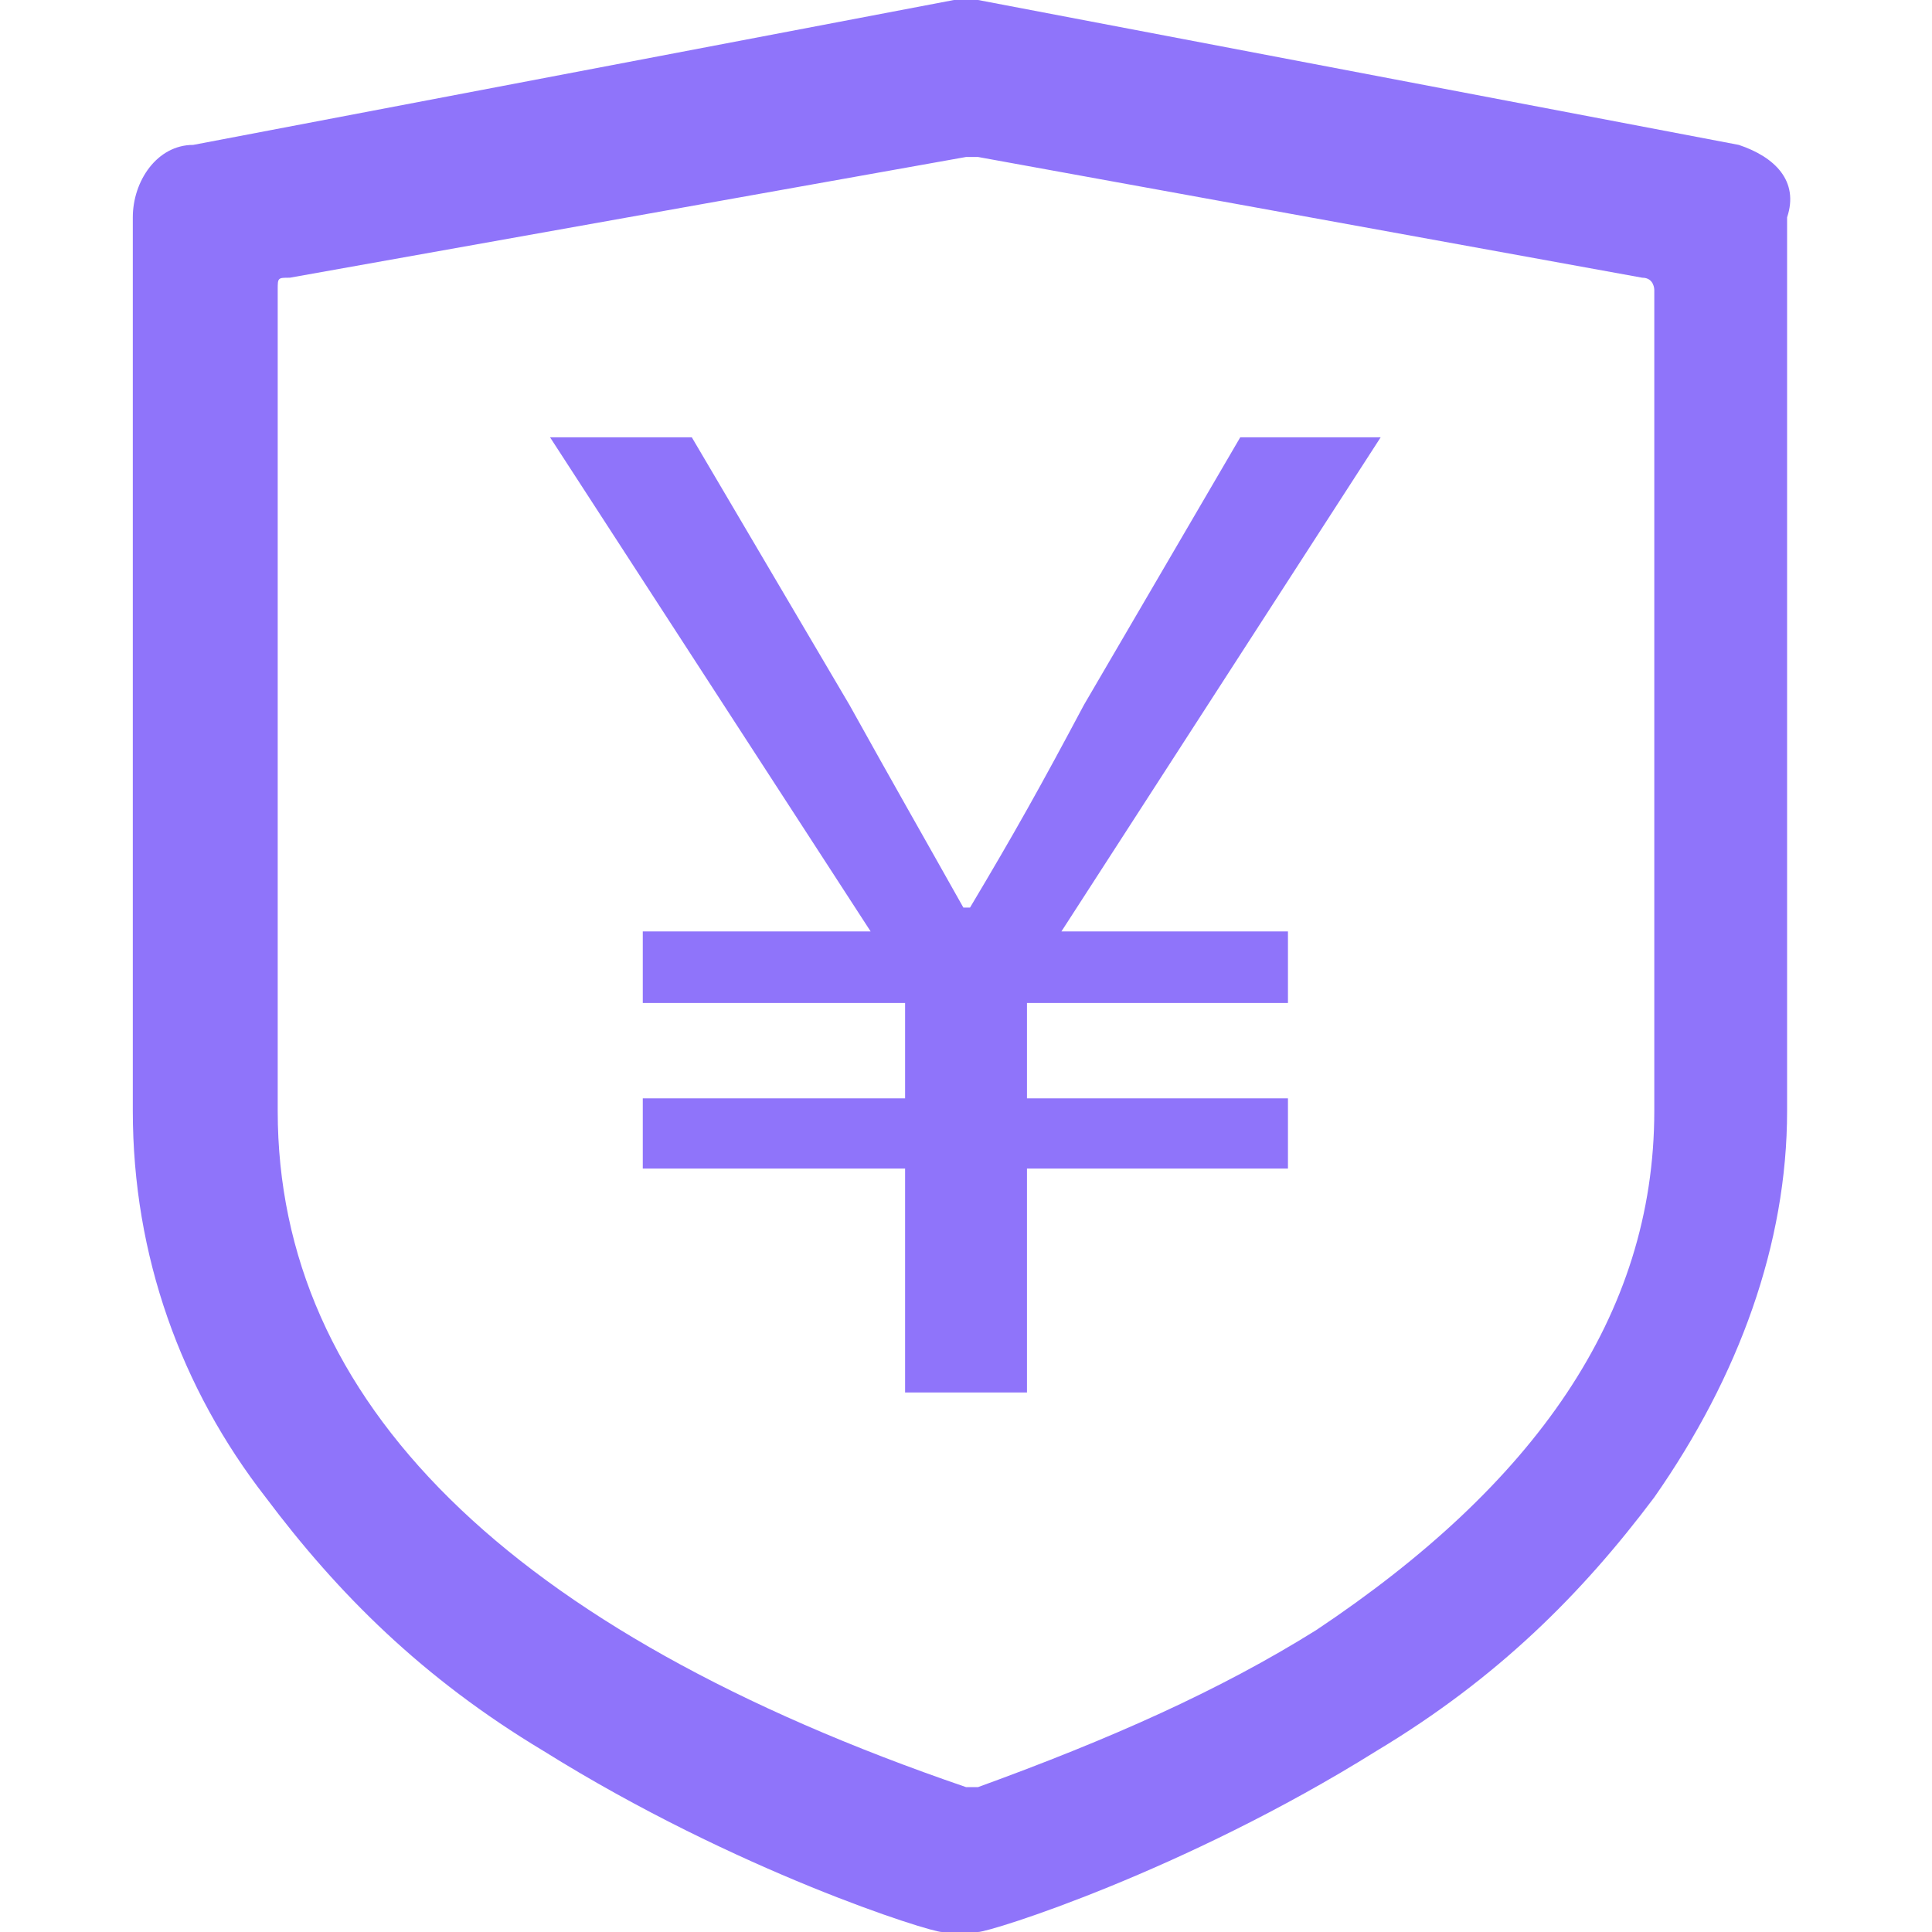
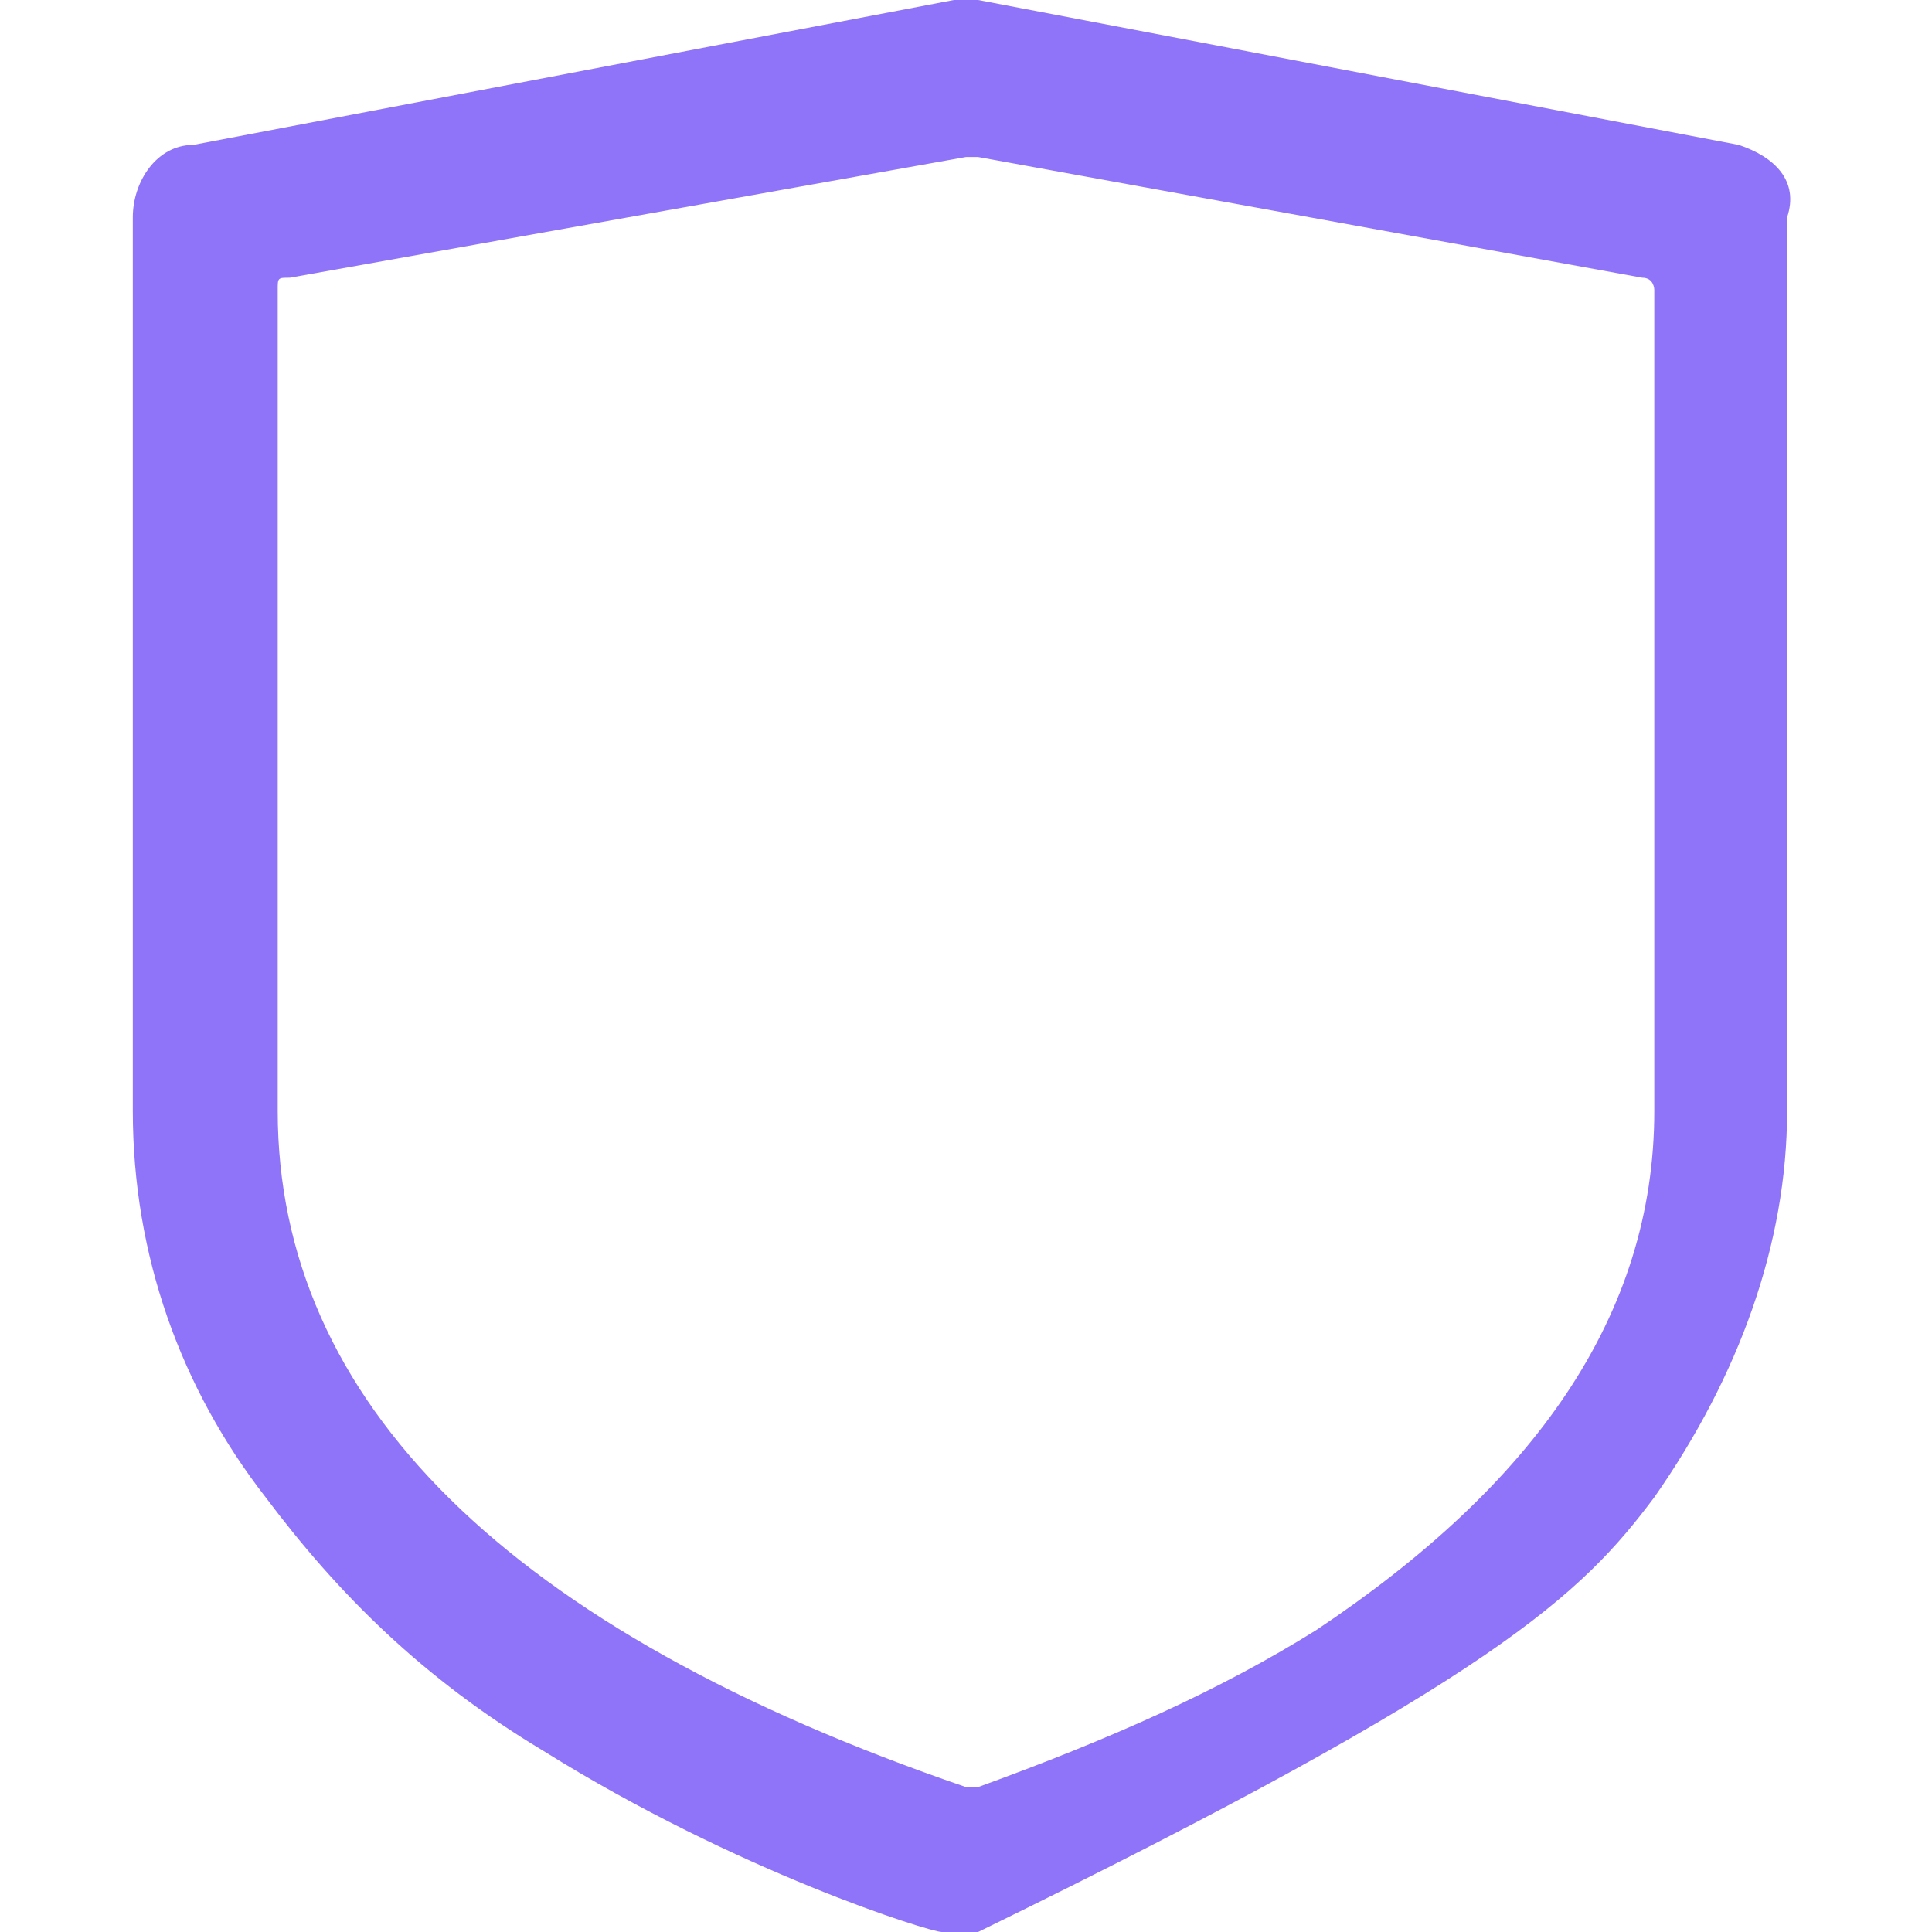
<svg xmlns="http://www.w3.org/2000/svg" width="70" height="70" viewBox="0 0 70 70" fill="none">
-   <path d="M63 5.25L35.438 0H34.562L7 5.25C5.688 5.25 4.812 6.562 4.812 7.875V40.25C4.812 45.5 6.562 50.312 9.625 54.25C12.25 57.75 15.312 60.812 19.688 63.438C26.688 67.812 33.688 70 34.125 70H35.438C35.875 70 42.875 67.812 49.875 63.438C54.25 60.812 57.312 57.75 59.938 54.25C63 49.875 64.75 45.062 64.75 40.25V7.875C65.188 6.562 64.312 5.688 63 5.25ZM59.938 40.25C59.938 47.688 55.562 53.812 47.688 59.062C44.188 61.25 40.25 63 35.438 64.75H35C18.375 59.062 10.062 50.75 10.062 40.25V10.5C10.062 10.062 10.062 10.062 10.5 10.062L35 5.688H35.438L59.5 10.062C59.938 10.062 59.938 10.5 59.938 10.5V40.25Z" fill="#8F74FA" />
-   <path d="M32.793 50.452V42.34H23.289V39.796H32.793V36.34H23.289V33.748H31.545L19.929 15.844H25.065L30.777 25.54C32.457 28.564 33.369 30.148 34.905 32.884H35.145C36.777 30.148 37.689 28.516 39.273 25.54L44.937 15.844H50.025L38.457 33.748H46.665V36.34H37.209V39.796H46.665V42.34H37.209V50.452H32.793Z" fill="#8F74FA" />
+   <path d="M63 5.25L35.438 0H34.562L7 5.25C5.688 5.25 4.812 6.562 4.812 7.875V40.25C4.812 45.5 6.562 50.312 9.625 54.25C12.25 57.75 15.312 60.812 19.688 63.438C26.688 67.812 33.688 70 34.125 70H35.438C54.25 60.812 57.312 57.75 59.938 54.25C63 49.875 64.75 45.062 64.75 40.25V7.875C65.188 6.562 64.312 5.688 63 5.25ZM59.938 40.25C59.938 47.688 55.562 53.812 47.688 59.062C44.188 61.25 40.25 63 35.438 64.75H35C18.375 59.062 10.062 50.75 10.062 40.25V10.5C10.062 10.062 10.062 10.062 10.5 10.062L35 5.688H35.438L59.5 10.062C59.938 10.062 59.938 10.5 59.938 10.5V40.25Z" fill="#8F74FA" />
</svg>